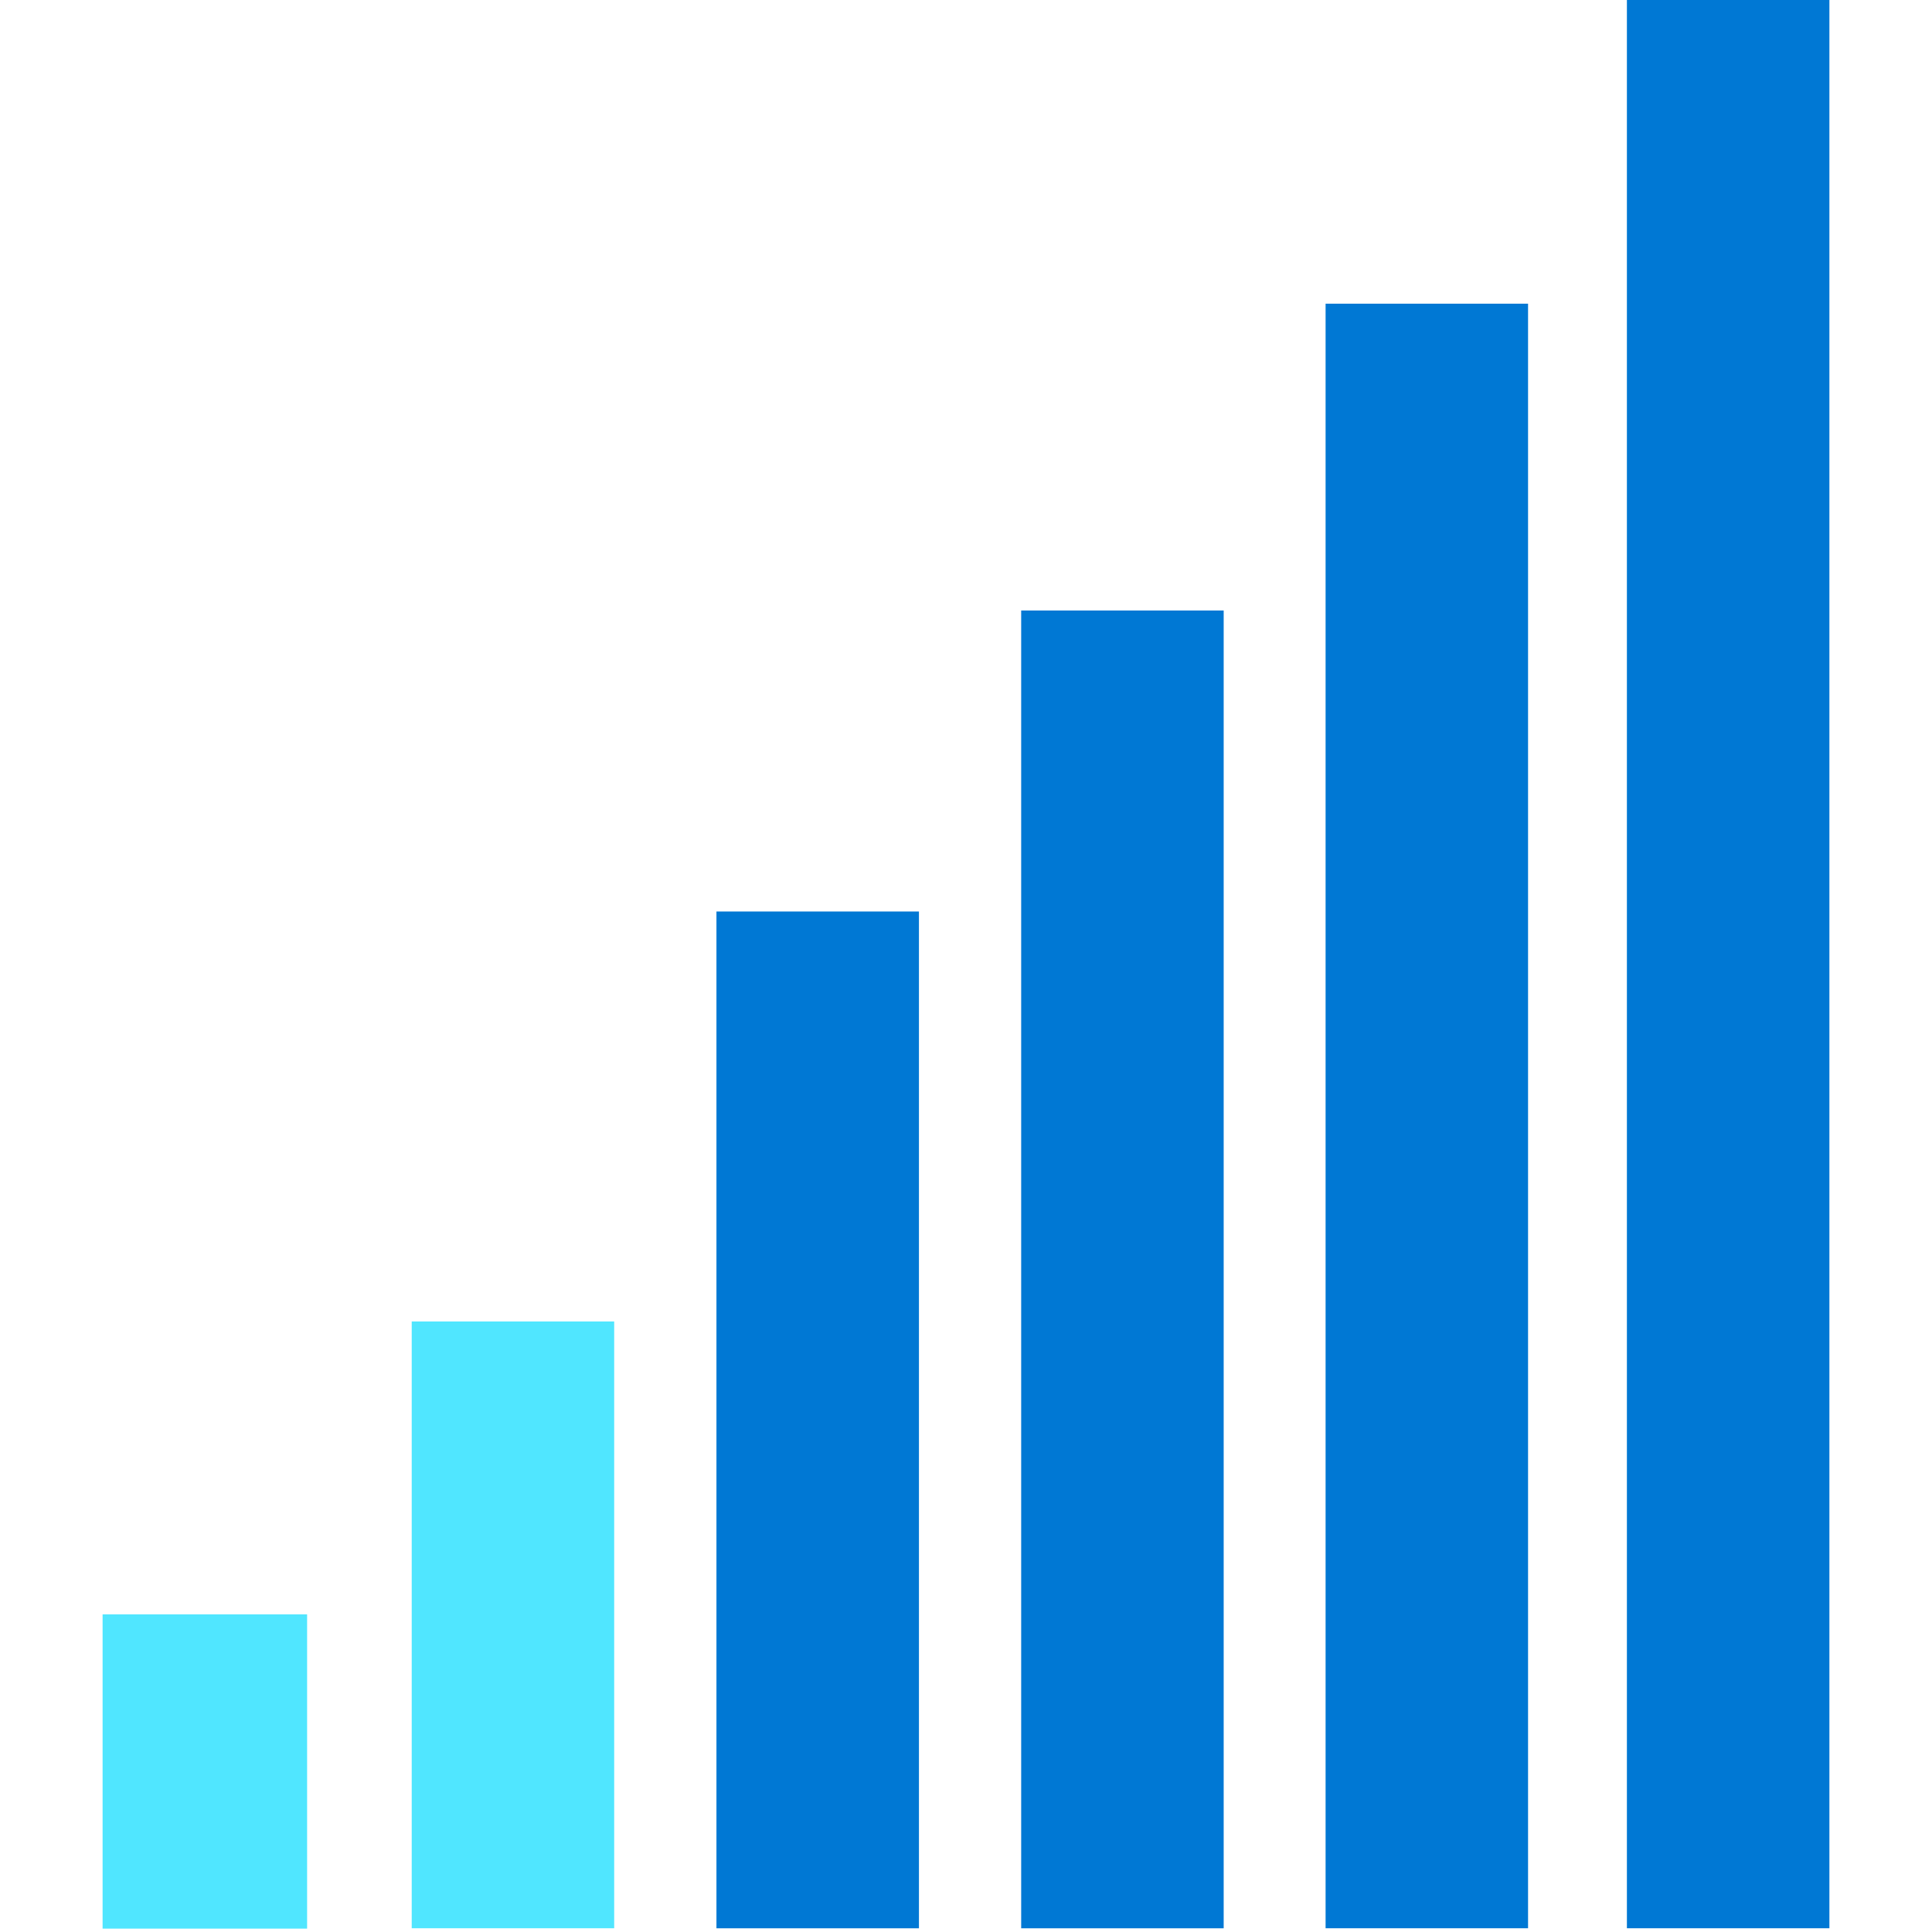
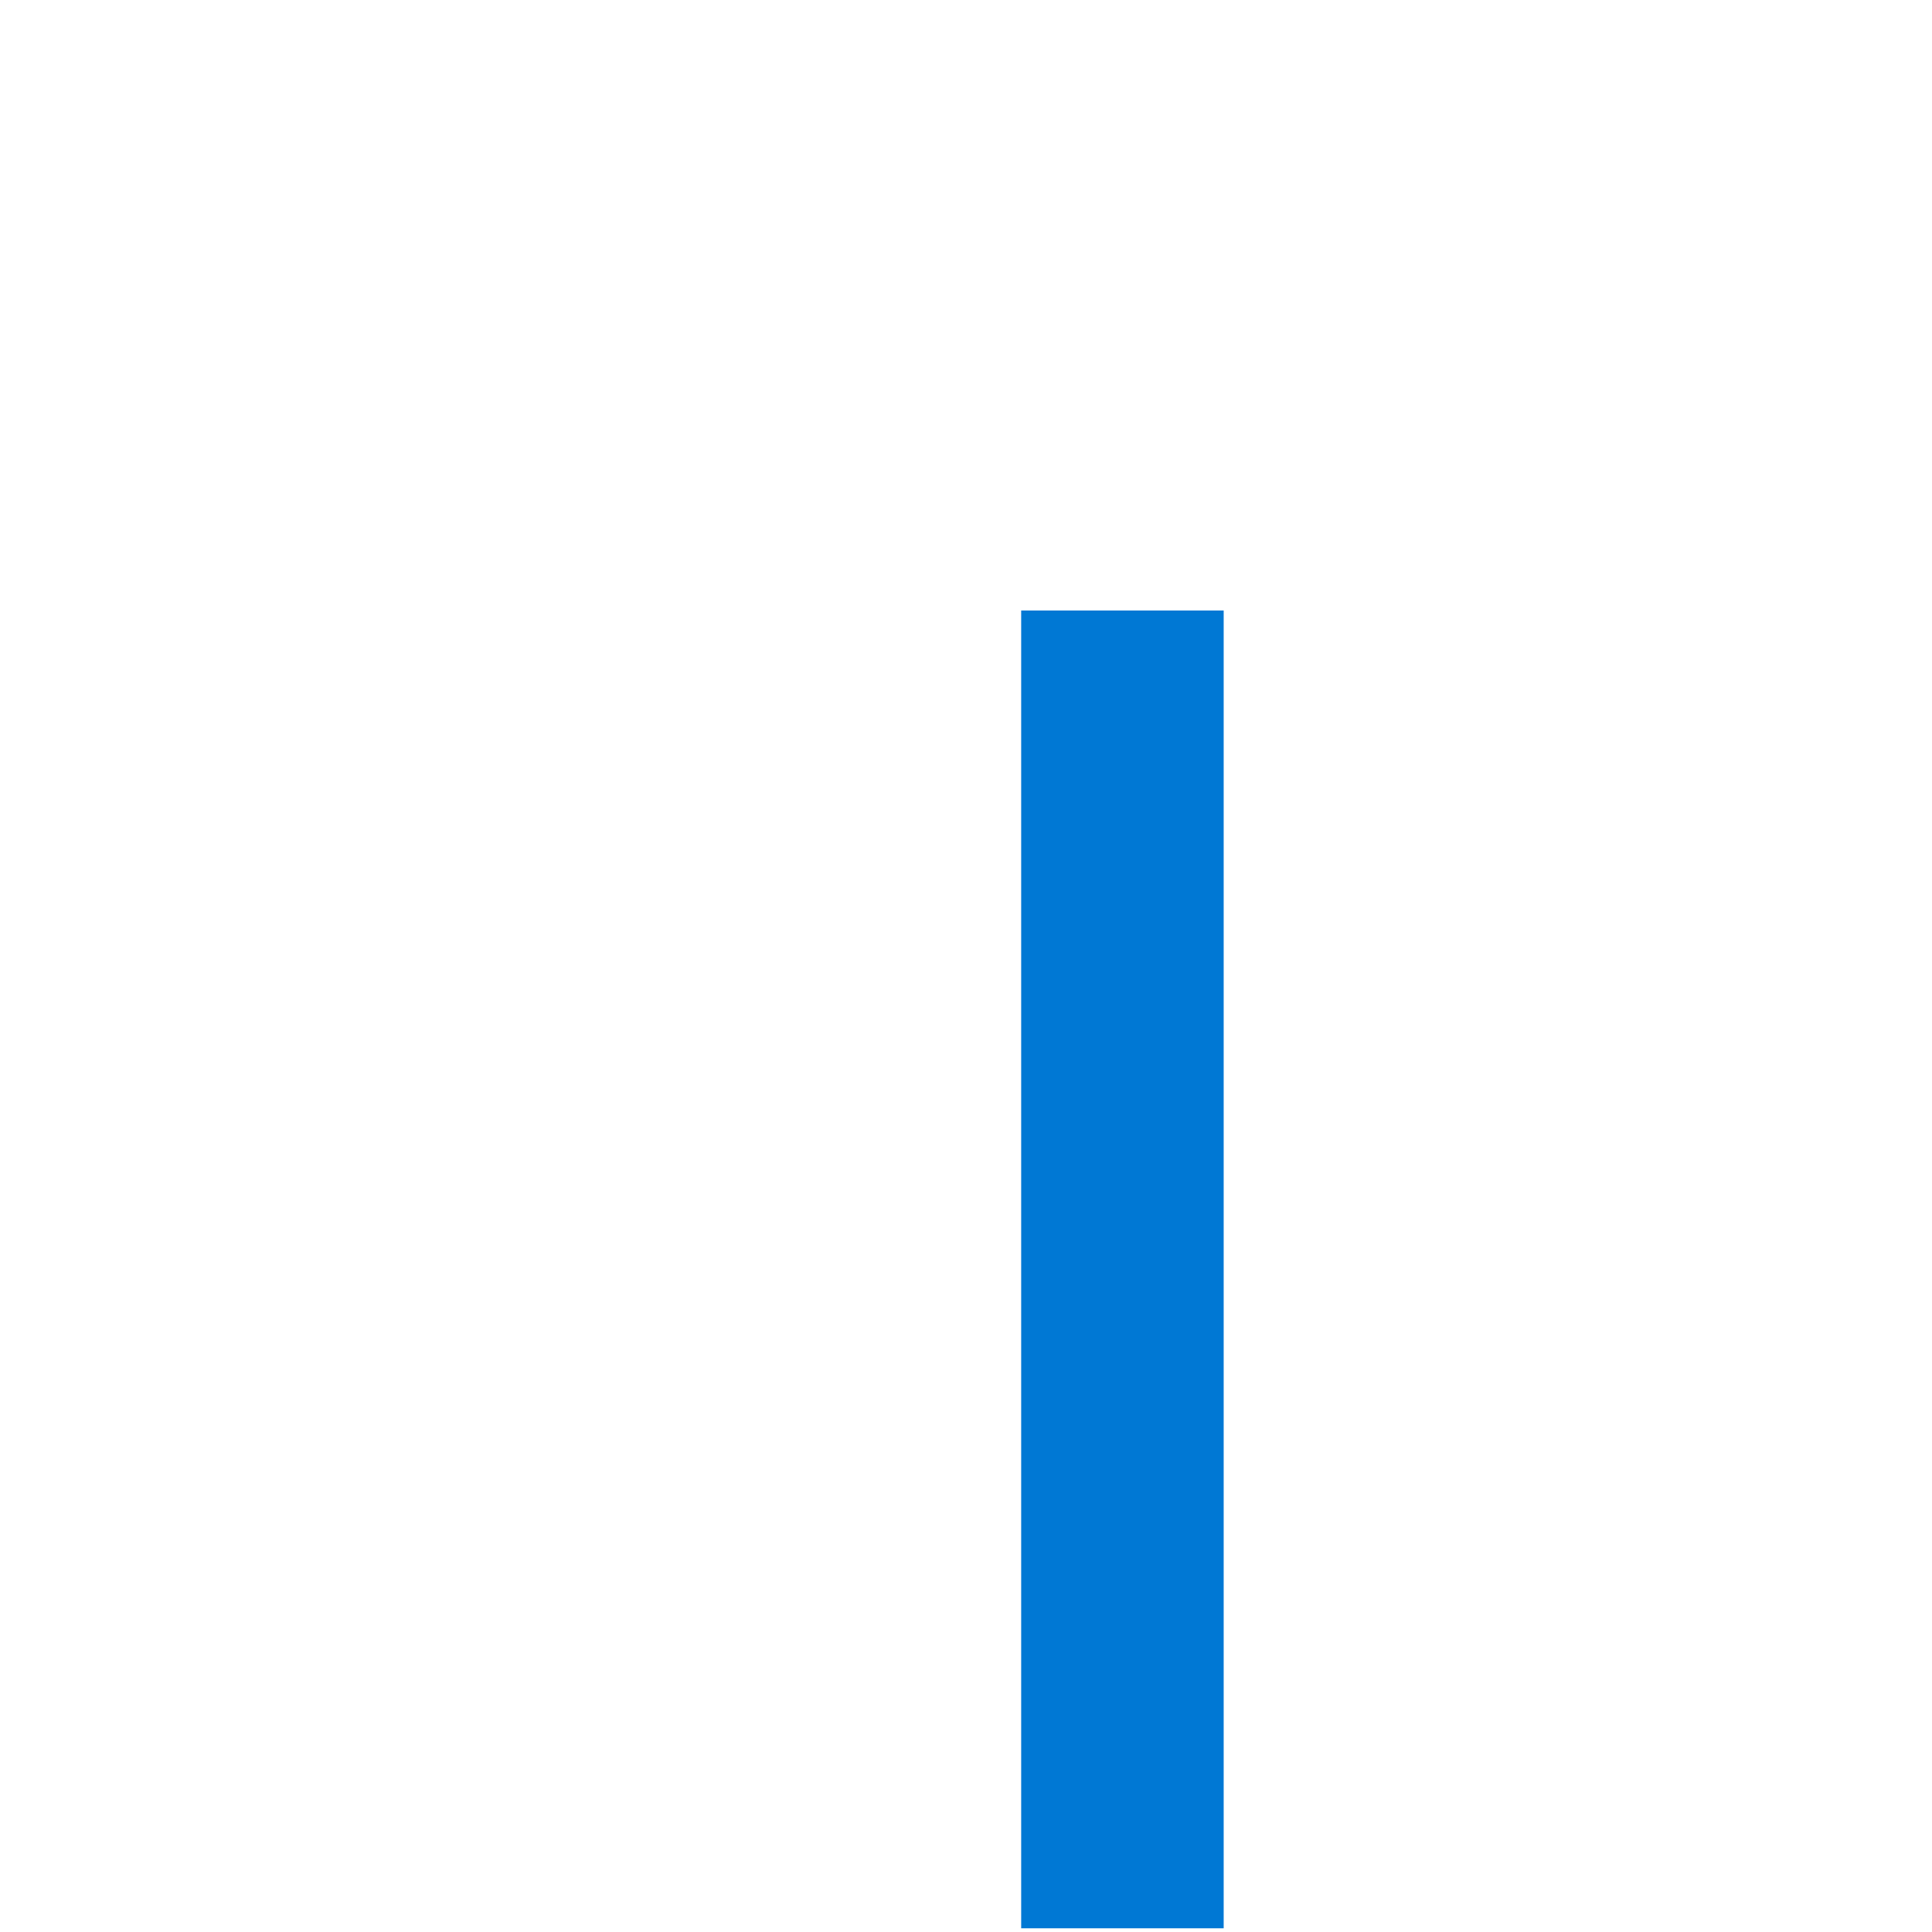
<svg xmlns="http://www.w3.org/2000/svg" data-slug-id="bar-chart-two-filled" viewBox="0 0 48 48">
-   <path d="M2.549 47.916H7.63V40.109H2.549V47.916Z" fill="#50E6FF" />
-   <path d="M40.42 47.907H45.451V0H40.42V47.907V47.907Z" fill="#0078D4" />
-   <path d="M32.934 47.907H37.964V7.545H32.934V47.907Z" fill="#0078D4" />
  <path d="M25.371 47.908H30.402V15.168H25.371V47.908Z" fill="#0078D4" />
-   <path d="M10.229 47.907H15.259V32.832H10.229V47.907V47.907Z" fill="#50E6FF" />
-   <path d="M17.8 47.908H22.831V22.646H17.8V47.908V47.908Z" fill="#0078D4" />
</svg>